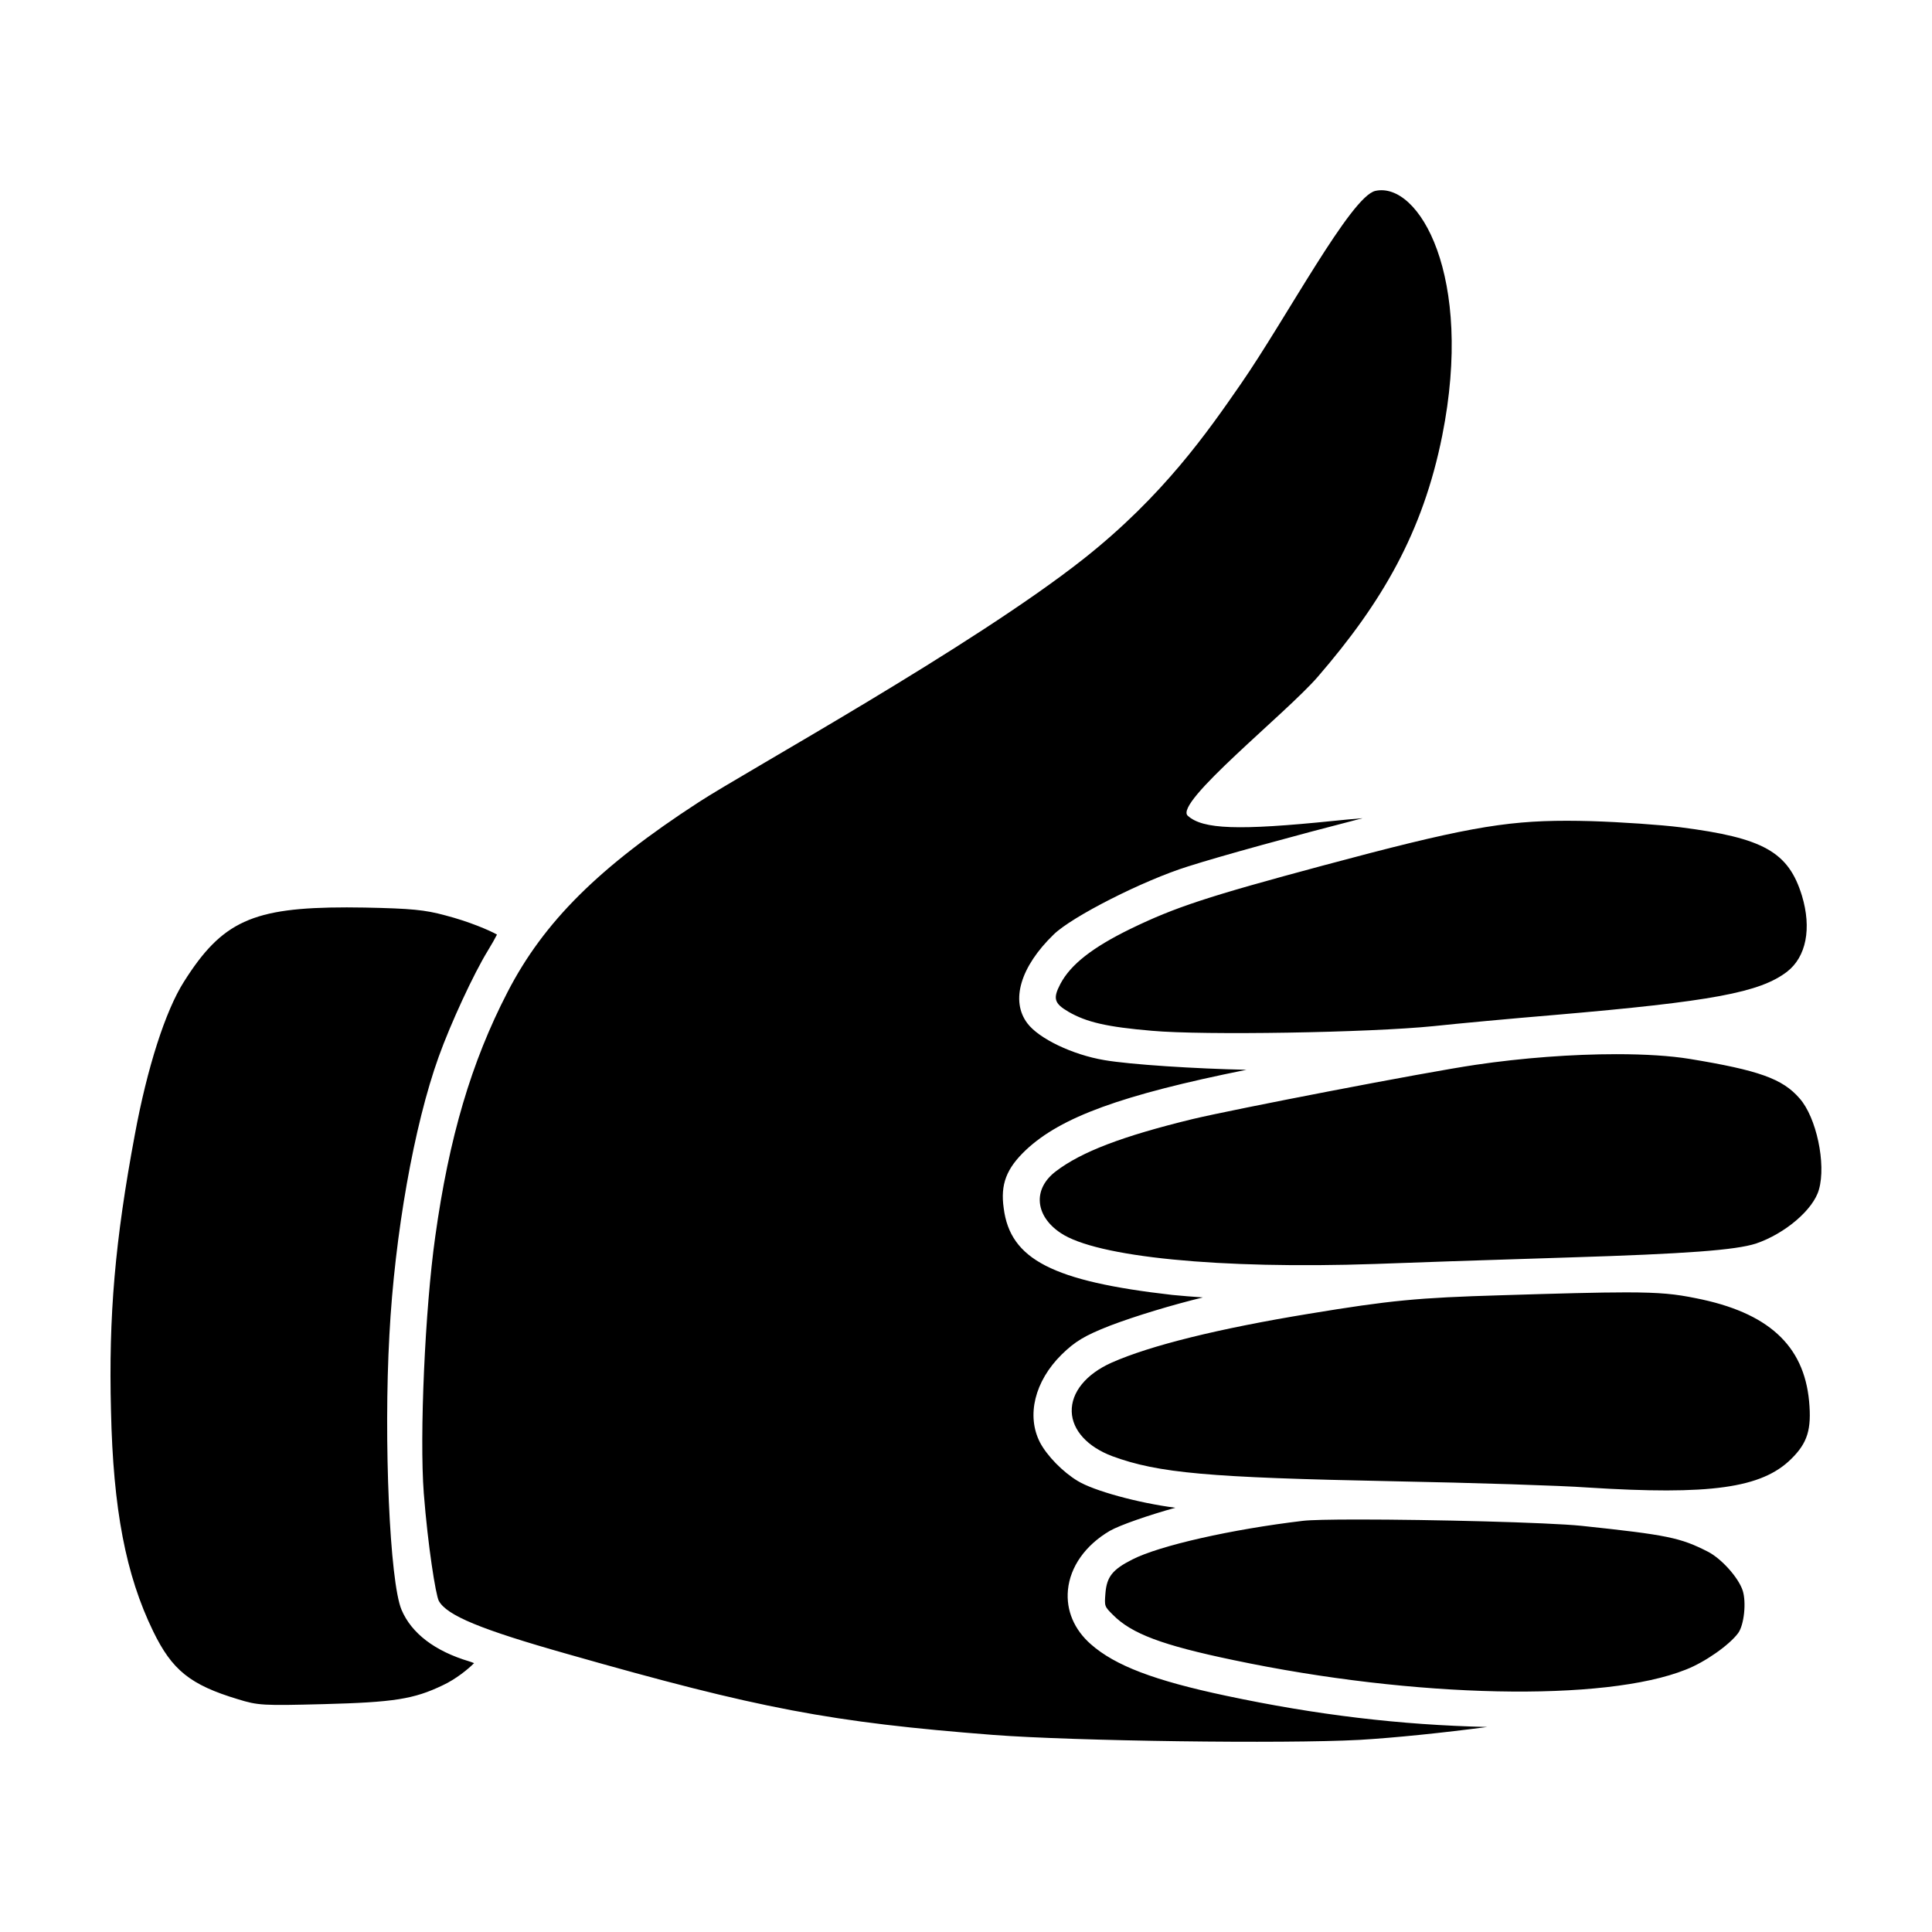
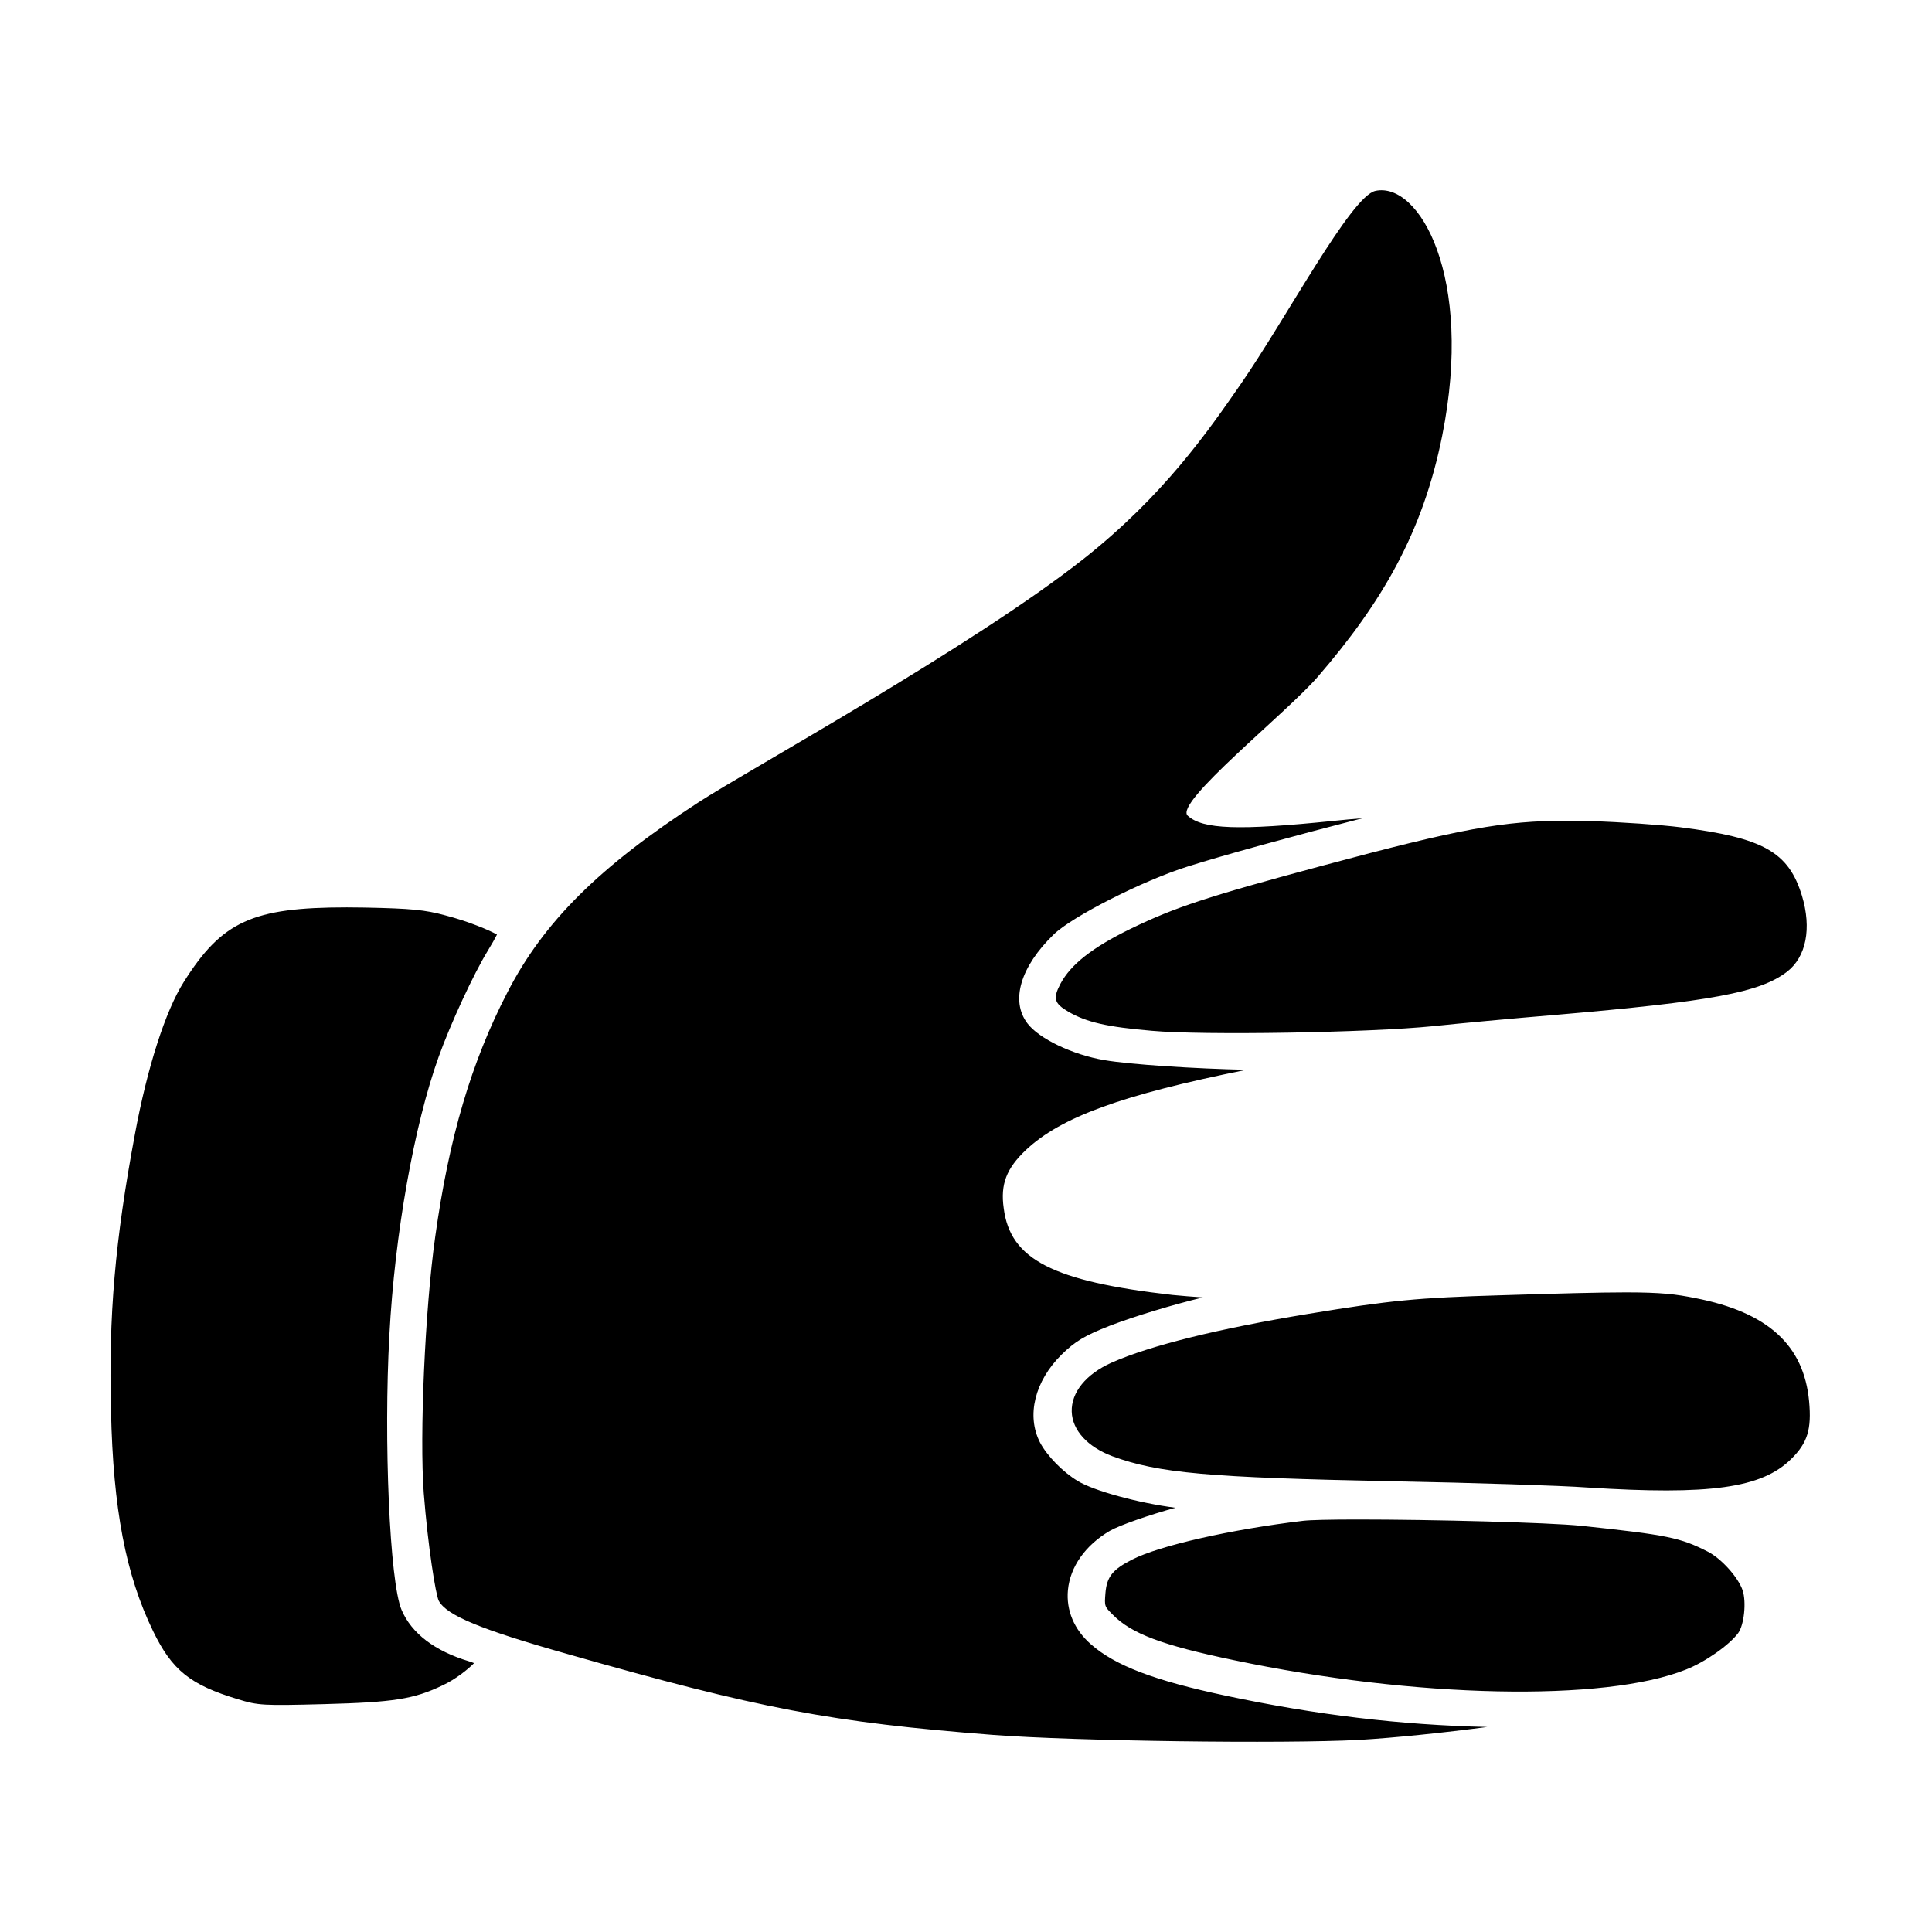
<svg xmlns="http://www.w3.org/2000/svg" fill="#000000" width="800px" height="800px" version="1.1" viewBox="144 144 512 512">
-   <path d="m605.82 565.47c1.02 3.125 0.387 9.145-1.18 11.301-2.379 3.219-8.844 7.738-13.844 9.68-21.512 8.629-71.902 7.594-119.82-2.492-19.023-3.965-27.113-7.004-32.074-12.043-2.223-2.223-2.223-2.223-1.953-5.691 0.352-4.363 1.883-6.289 7.113-8.938 7.195-3.684 26.234-7.996 45.266-10.254 1.895-0.223 6.969-0.348 14.664-0.348 19.172 0 50.211 0.77 59.098 1.672 22.781 2.418 26.227 3.125 33.539 6.867 3.578 1.84 8.043 6.816 9.188 10.246zm-355.42 5.109c-3.113-7.356-4.762-44.805-3.203-72.848 1.41-26.621 6.535-55.535 13.055-73.66 3.188-8.883 9.281-22.031 13.039-28.148 1.062-1.723 1.914-3.269 2.414-4.254-1.988-1.133-7.496-3.481-13.684-5.082-5.43-1.477-9.02-1.824-21.348-2.074-1.648-0.031-3.234-0.047-4.758-0.047-25.004 0-33.082 3.691-43.203 19.75-4.867 7.656-9.719 22.781-12.977 40.461-5.262 28.148-6.969 47.988-6.32 73.215 0.57 26.008 3.906 43.457 11.16 58.383 5.019 10.344 9.844 14.223 22.461 18.031 5.356 1.656 6.621 1.723 22.742 1.305 18.602-0.488 23.906-1.324 31.527-4.984 3.5-1.617 6.84-4.359 8.328-5.879-0.359-0.152-0.785-0.316-1.27-0.465-9.125-2.715-15.336-7.449-17.965-13.703zm193.21-180.43c-10.137 4.953-15.875 9.457-18.594 14.59-2.023 3.856-1.652 5.164 2.098 7.367 4.84 2.805 10.238 4.047 22.191 5.066 13.551 1.223 57.449 0.5 74.578-1.234 6.606-0.707 20.73-2.016 32.168-2.969 41.66-3.586 54.312-5.941 61.52-11.441 5.098-3.945 6.578-11.48 3.965-20.152-3.562-11.602-10.184-15.336-32.215-18.141-5.125-0.648-15.75-1.387-23.695-1.629-2.231-0.059-4.348-0.098-6.398-0.098-16.785 0-28.273 2.109-64.664 11.879-30.598 8.219-39.168 11.039-50.953 16.762zm-10.523 189.59c-4.43-3.883-6.586-8.992-6.07-14.379 0.59-6.172 4.637-11.879 11.094-15.668 2.66-1.527 10.539-4.238 17.375-6.125-9.855-1.266-21.684-4.508-25.895-7.106-3.906-2.344-8.105-6.637-9.98-10.195-3.652-7.113-1.402-16.254 5.734-23.297 3.594-3.512 6.09-5.004 12.727-7.621 6.922-2.637 16.66-5.562 24.707-7.516-2.625-0.176-5.586-0.418-8.082-0.66-31.715-3.606-42.988-9.406-44.703-22.988-0.902-6.324 0.695-10.516 5.91-15.453 9.281-8.699 25.312-14.566 58.406-21.227-13.387-0.281-30.758-1.375-37.633-2.562-8.418-1.41-17.398-5.707-20.43-9.777-4.492-5.969-1.824-14.977 6.977-23.504 4.828-4.746 23.797-14.359 35.594-18.043 8.641-2.762 28.082-8.105 46.285-12.785-2.734 0.223-5.371 0.465-7.543 0.695-25.371 2.594-34.805 2.273-38.797-1.355-3.738-3.391 26.113-27.16 34.457-36.812 16.977-19.652 27.844-38.207 32.984-63.91 8.465-42.316-6.188-67.379-17.707-64.867-6.469 1.41-23.676 33.867-35.676 51.191-8.742 12.621-20.504 29.617-41.664 46.332-29.512 23.305-89.43 56.297-101.98 64.473-26.398 17.133-41.086 31.727-50.691 50.367-9.586 18.523-15.492 38.516-19.148 64.824v0.004c-2.691 19.016-4.191 52.664-3.031 67.93 1.094 14.008 3.164 26.965 3.977 28.527 2.117 3.879 11.059 7.582 34.145 14.113 50.758 14.469 69.746 18.078 112.88 21.434 21.566 1.629 76.836 2.379 96.938 1.309 9.262-0.535 22.609-1.926 33.883-3.422-23.121-0.535-45.289-3.195-69.219-8.277-19.008-4.027-29.383-7.981-35.82-13.648zm141.71-93.246c-7.059 0-17.422 0.281-32.93 0.762-22.262 0.656-29.422 1.352-51.051 4.918-23.949 3.93-42.008 8.41-52.219 12.938-6.781 3.023-10.734 7.879-10.578 12.988 0.152 4.934 4.188 9.352 10.793 11.824 12.188 4.469 25.367 5.648 74.199 6.621 21.73 0.418 44.875 1.16 51.602 1.656 32.598 2.074 46.25 0.176 54.074-7.559 4.324-4.254 5.43-7.828 4.742-15.305-1.395-14.879-10.938-23.555-30.043-27.305-5.242-1.066-9.168-1.539-18.59-1.539zm16.922-61.879c-5.023-0.816-11.707-1.246-19.324-1.246-11.766 0-25.008 0.996-37.293 2.812-13.719 2.019-64.184 11.789-75.039 14.383-18.652 4.539-29.508 8.691-36.289 13.879-2.812 2.141-4.309 4.898-4.223 7.769 0.098 3.188 2.055 6.223 5.516 8.535 9.473 6.402 42.148 9.621 83.293 8.219 9.707-0.379 26.555-0.941 51.488-1.727 31.109-0.969 44.066-1.934 49.508-3.684 7.766-2.644 15.246-9.059 16.68-14.312 1.961-6.781-0.691-19.199-5.144-24.172-4.484-5.184-10.75-7.43-29.172-10.457z" />
+   <path d="m605.82 565.47c1.02 3.125 0.387 9.145-1.18 11.301-2.379 3.219-8.844 7.738-13.844 9.68-21.512 8.629-71.902 7.594-119.82-2.492-19.023-3.965-27.113-7.004-32.074-12.043-2.223-2.223-2.223-2.223-1.953-5.691 0.352-4.363 1.883-6.289 7.113-8.938 7.195-3.684 26.234-7.996 45.266-10.254 1.895-0.223 6.969-0.348 14.664-0.348 19.172 0 50.211 0.77 59.098 1.672 22.781 2.418 26.227 3.125 33.539 6.867 3.578 1.84 8.043 6.816 9.188 10.246zm-355.42 5.109c-3.113-7.356-4.762-44.805-3.203-72.848 1.41-26.621 6.535-55.535 13.055-73.66 3.188-8.883 9.281-22.031 13.039-28.148 1.062-1.723 1.914-3.269 2.414-4.254-1.988-1.133-7.496-3.481-13.684-5.082-5.43-1.477-9.02-1.824-21.348-2.074-1.648-0.031-3.234-0.047-4.758-0.047-25.004 0-33.082 3.691-43.203 19.75-4.867 7.656-9.719 22.781-12.977 40.461-5.262 28.148-6.969 47.988-6.32 73.215 0.57 26.008 3.906 43.457 11.16 58.383 5.019 10.344 9.844 14.223 22.461 18.031 5.356 1.656 6.621 1.723 22.742 1.305 18.602-0.488 23.906-1.324 31.527-4.984 3.5-1.617 6.84-4.359 8.328-5.879-0.359-0.152-0.785-0.316-1.27-0.465-9.125-2.715-15.336-7.449-17.965-13.703zm193.21-180.43c-10.137 4.953-15.875 9.457-18.594 14.59-2.023 3.856-1.652 5.164 2.098 7.367 4.84 2.805 10.238 4.047 22.191 5.066 13.551 1.223 57.449 0.5 74.578-1.234 6.606-0.707 20.73-2.016 32.168-2.969 41.66-3.586 54.312-5.941 61.52-11.441 5.098-3.945 6.578-11.48 3.965-20.152-3.562-11.602-10.184-15.336-32.215-18.141-5.125-0.648-15.75-1.387-23.695-1.629-2.231-0.059-4.348-0.098-6.398-0.098-16.785 0-28.273 2.109-64.664 11.879-30.598 8.219-39.168 11.039-50.953 16.762zm-10.523 189.59c-4.43-3.883-6.586-8.992-6.07-14.379 0.59-6.172 4.637-11.879 11.094-15.668 2.66-1.527 10.539-4.238 17.375-6.125-9.855-1.266-21.684-4.508-25.895-7.106-3.906-2.344-8.105-6.637-9.98-10.195-3.652-7.113-1.402-16.254 5.734-23.297 3.594-3.512 6.09-5.004 12.727-7.621 6.922-2.637 16.66-5.562 24.707-7.516-2.625-0.176-5.586-0.418-8.082-0.66-31.715-3.606-42.988-9.406-44.703-22.988-0.902-6.324 0.695-10.516 5.91-15.453 9.281-8.699 25.312-14.566 58.406-21.227-13.387-0.281-30.758-1.375-37.633-2.562-8.418-1.41-17.398-5.707-20.43-9.777-4.492-5.969-1.824-14.977 6.977-23.504 4.828-4.746 23.797-14.359 35.594-18.043 8.641-2.762 28.082-8.105 46.285-12.785-2.734 0.223-5.371 0.465-7.543 0.695-25.371 2.594-34.805 2.273-38.797-1.355-3.738-3.391 26.113-27.16 34.457-36.812 16.977-19.652 27.844-38.207 32.984-63.91 8.465-42.316-6.188-67.379-17.707-64.867-6.469 1.41-23.676 33.867-35.676 51.191-8.742 12.621-20.504 29.617-41.664 46.332-29.512 23.305-89.43 56.297-101.98 64.473-26.398 17.133-41.086 31.727-50.691 50.367-9.586 18.523-15.492 38.516-19.148 64.824v0.004c-2.691 19.016-4.191 52.664-3.031 67.93 1.094 14.008 3.164 26.965 3.977 28.527 2.117 3.879 11.059 7.582 34.145 14.113 50.758 14.469 69.746 18.078 112.88 21.434 21.566 1.629 76.836 2.379 96.938 1.309 9.262-0.535 22.609-1.926 33.883-3.422-23.121-0.535-45.289-3.195-69.219-8.277-19.008-4.027-29.383-7.981-35.82-13.648zm141.71-93.246c-7.059 0-17.422 0.281-32.93 0.762-22.262 0.656-29.422 1.352-51.051 4.918-23.949 3.93-42.008 8.41-52.219 12.938-6.781 3.023-10.734 7.879-10.578 12.988 0.152 4.934 4.188 9.352 10.793 11.824 12.188 4.469 25.367 5.648 74.199 6.621 21.73 0.418 44.875 1.16 51.602 1.656 32.598 2.074 46.25 0.176 54.074-7.559 4.324-4.254 5.43-7.828 4.742-15.305-1.395-14.879-10.938-23.555-30.043-27.305-5.242-1.066-9.168-1.539-18.59-1.539zm16.922-61.879z" />
</svg>